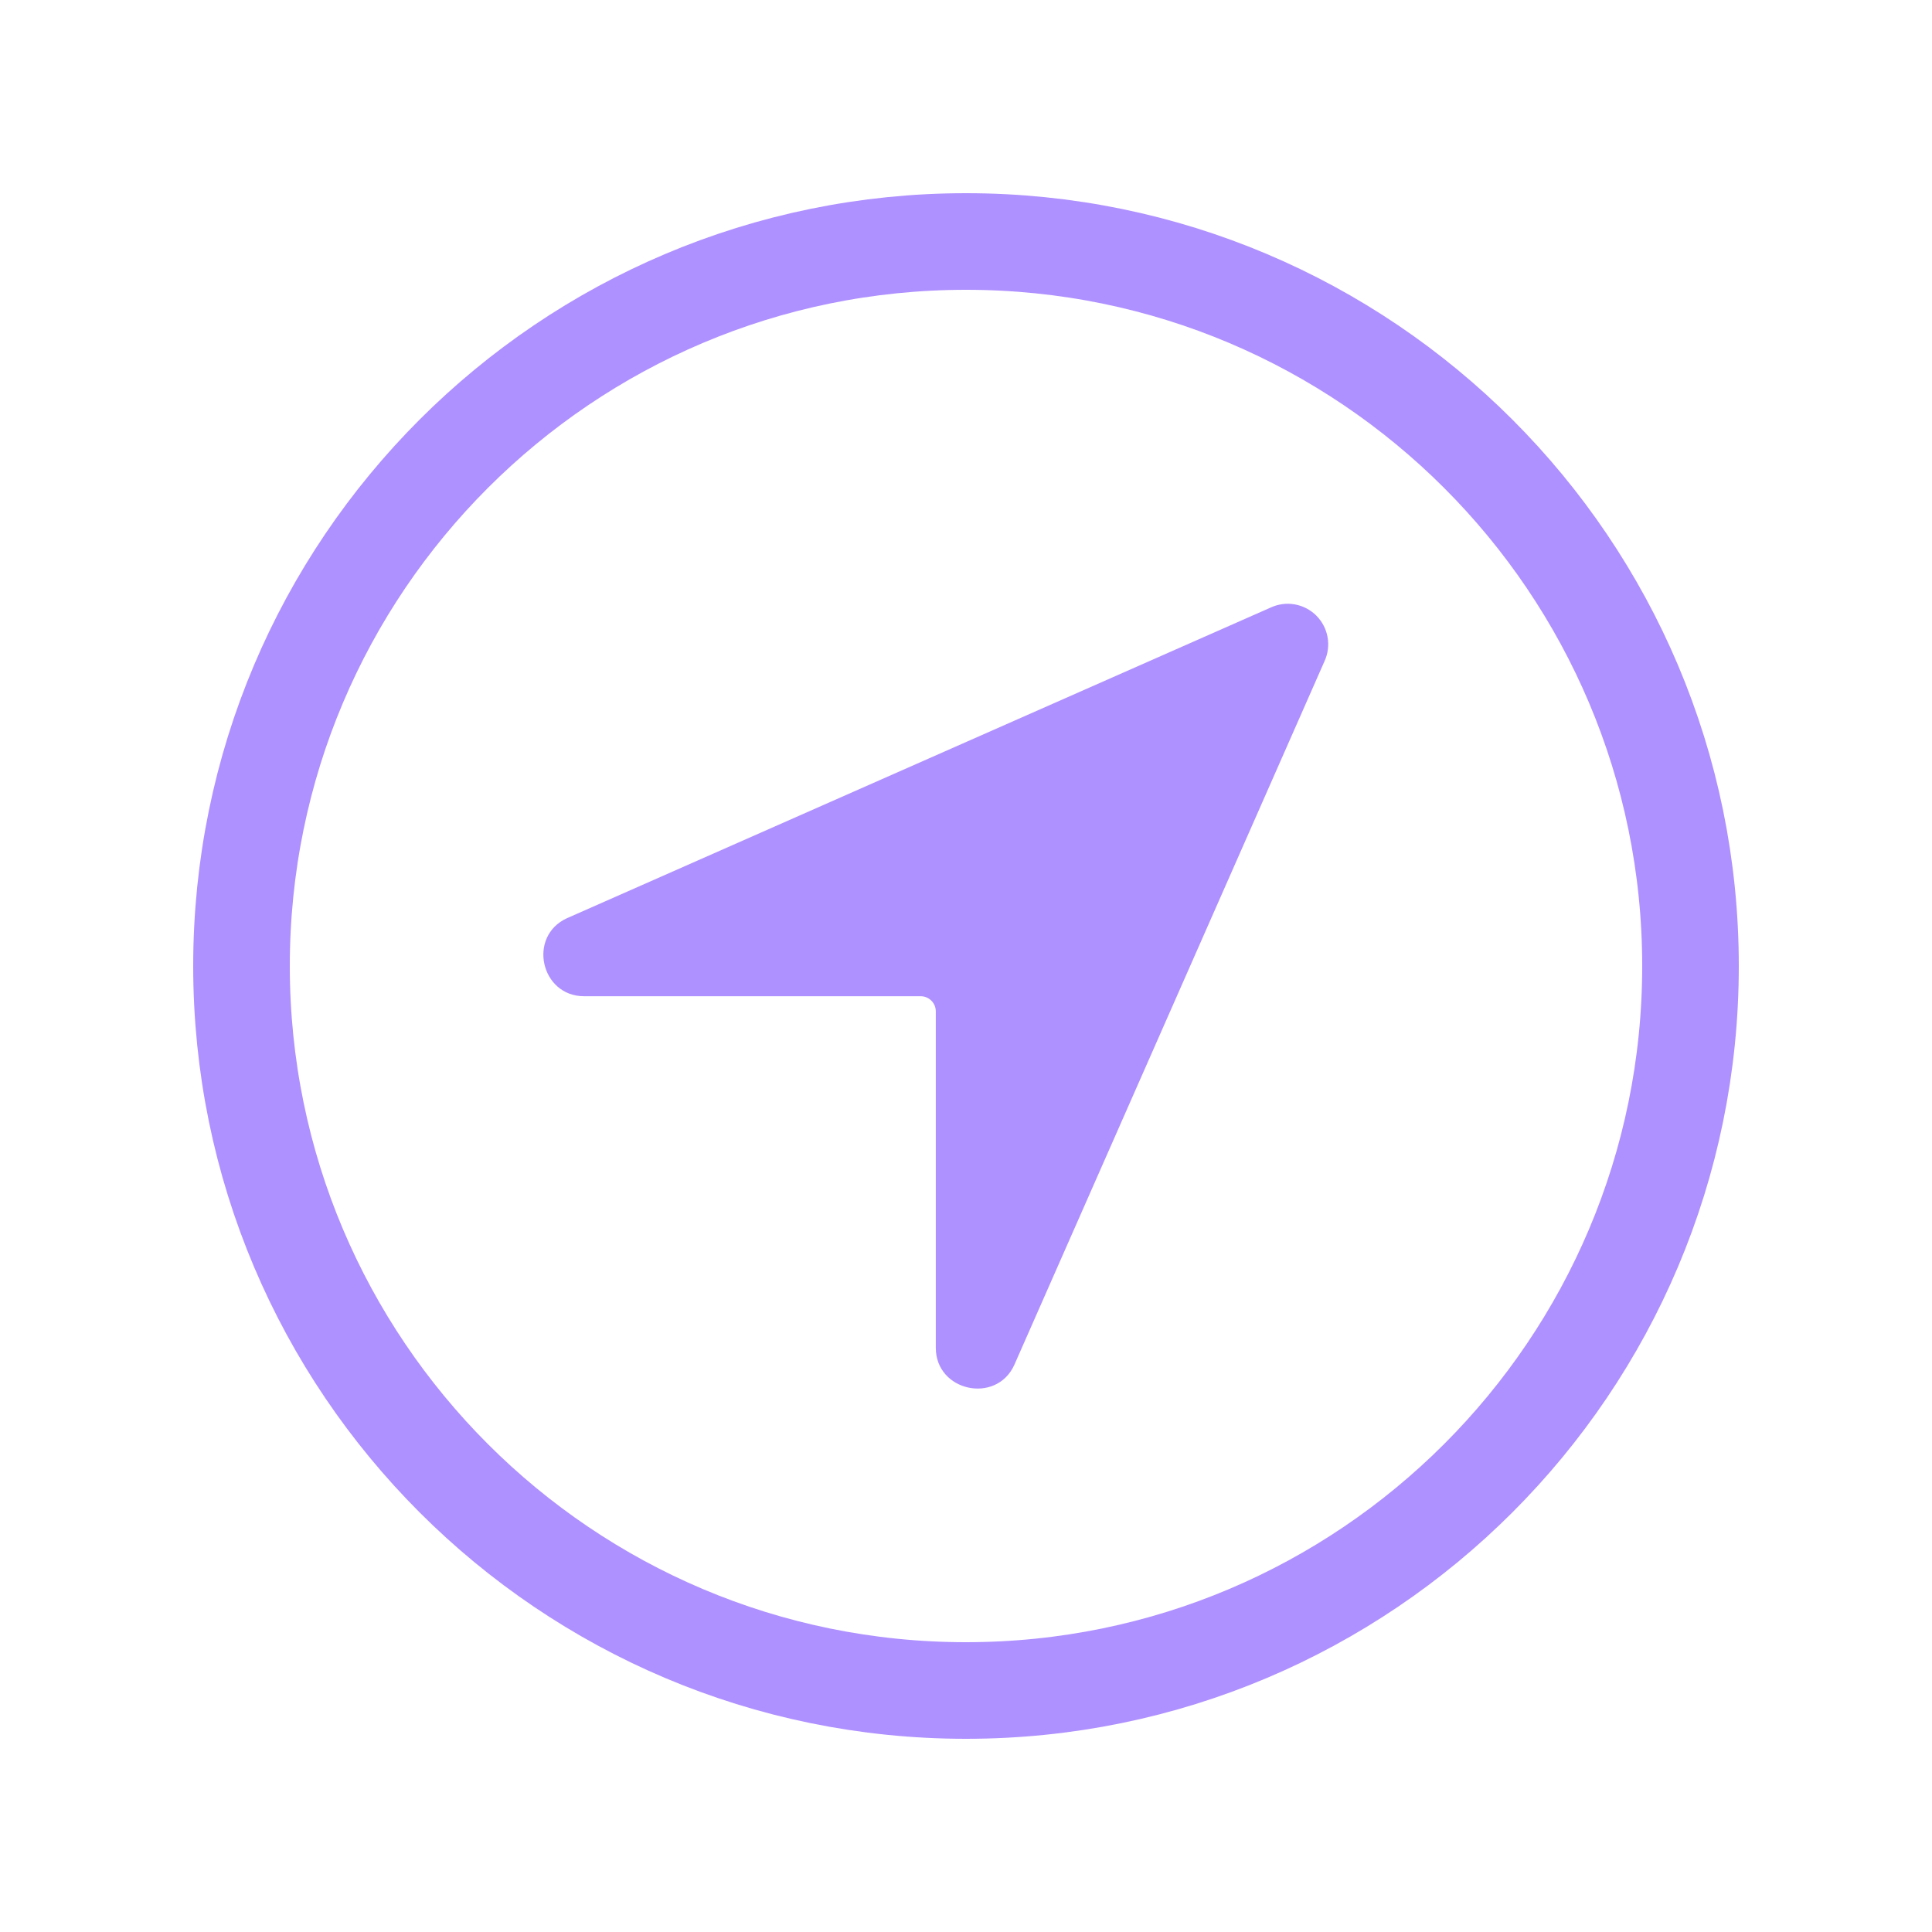
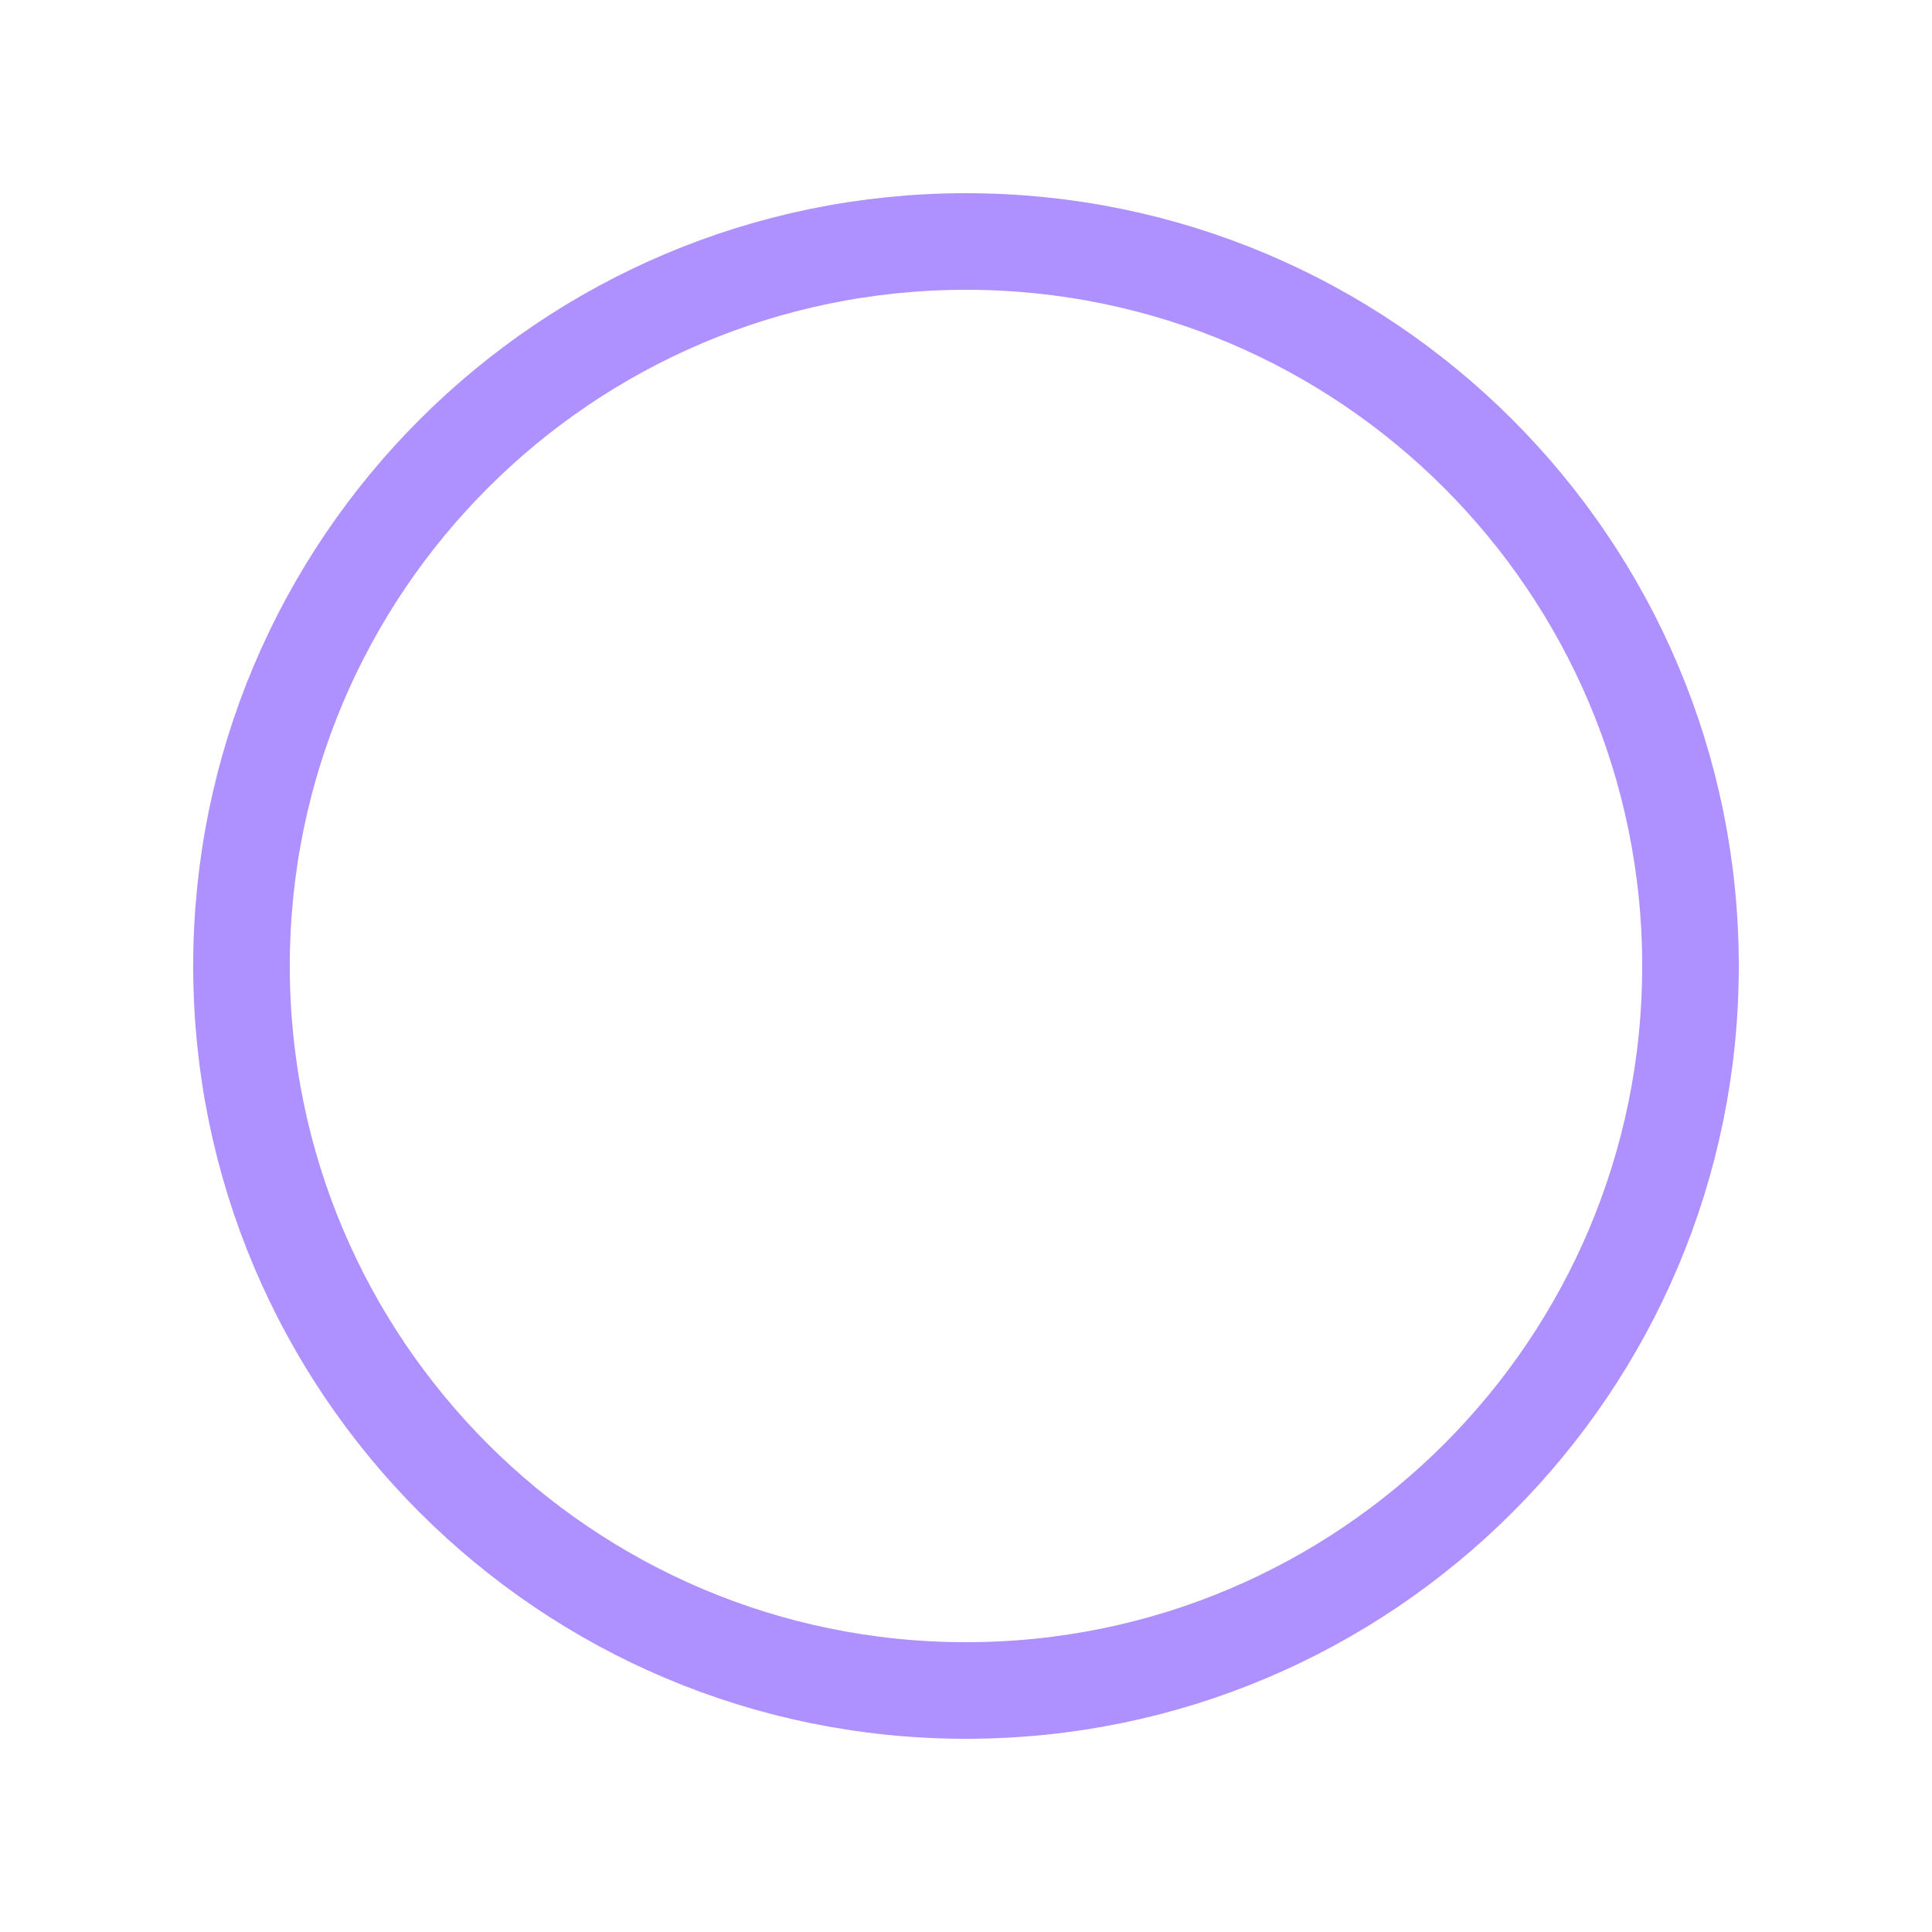
<svg xmlns="http://www.w3.org/2000/svg" width="60" height="60" viewBox="0 0 60 60" fill="none">
-   <path d="M39.464 18.867L17.605 28.517C16.378 29.08 16.791 30.939 18.141 30.939H28.594C28.718 30.939 28.837 30.989 28.925 31.077C29.013 31.165 29.062 31.284 29.062 31.408V41.859C29.062 43.209 30.937 43.617 31.498 42.393L41.133 20.536C41.241 20.302 41.274 20.041 41.229 19.788C41.184 19.535 41.062 19.301 40.88 19.119C40.698 18.937 40.465 18.816 40.212 18.77C39.959 18.725 39.698 18.759 39.464 18.867Z" fill="#AF90FF" />
  <path d="M52.5 30C52.5 17.578 42.422 7.5 30 7.5C17.578 7.5 7.5 17.578 7.5 30C7.5 42.422 17.578 52.5 30 52.5C42.422 52.5 52.5 42.422 52.5 30Z" stroke="#AF90FF" stroke-width="3" stroke-miterlimit="10" />
</svg>